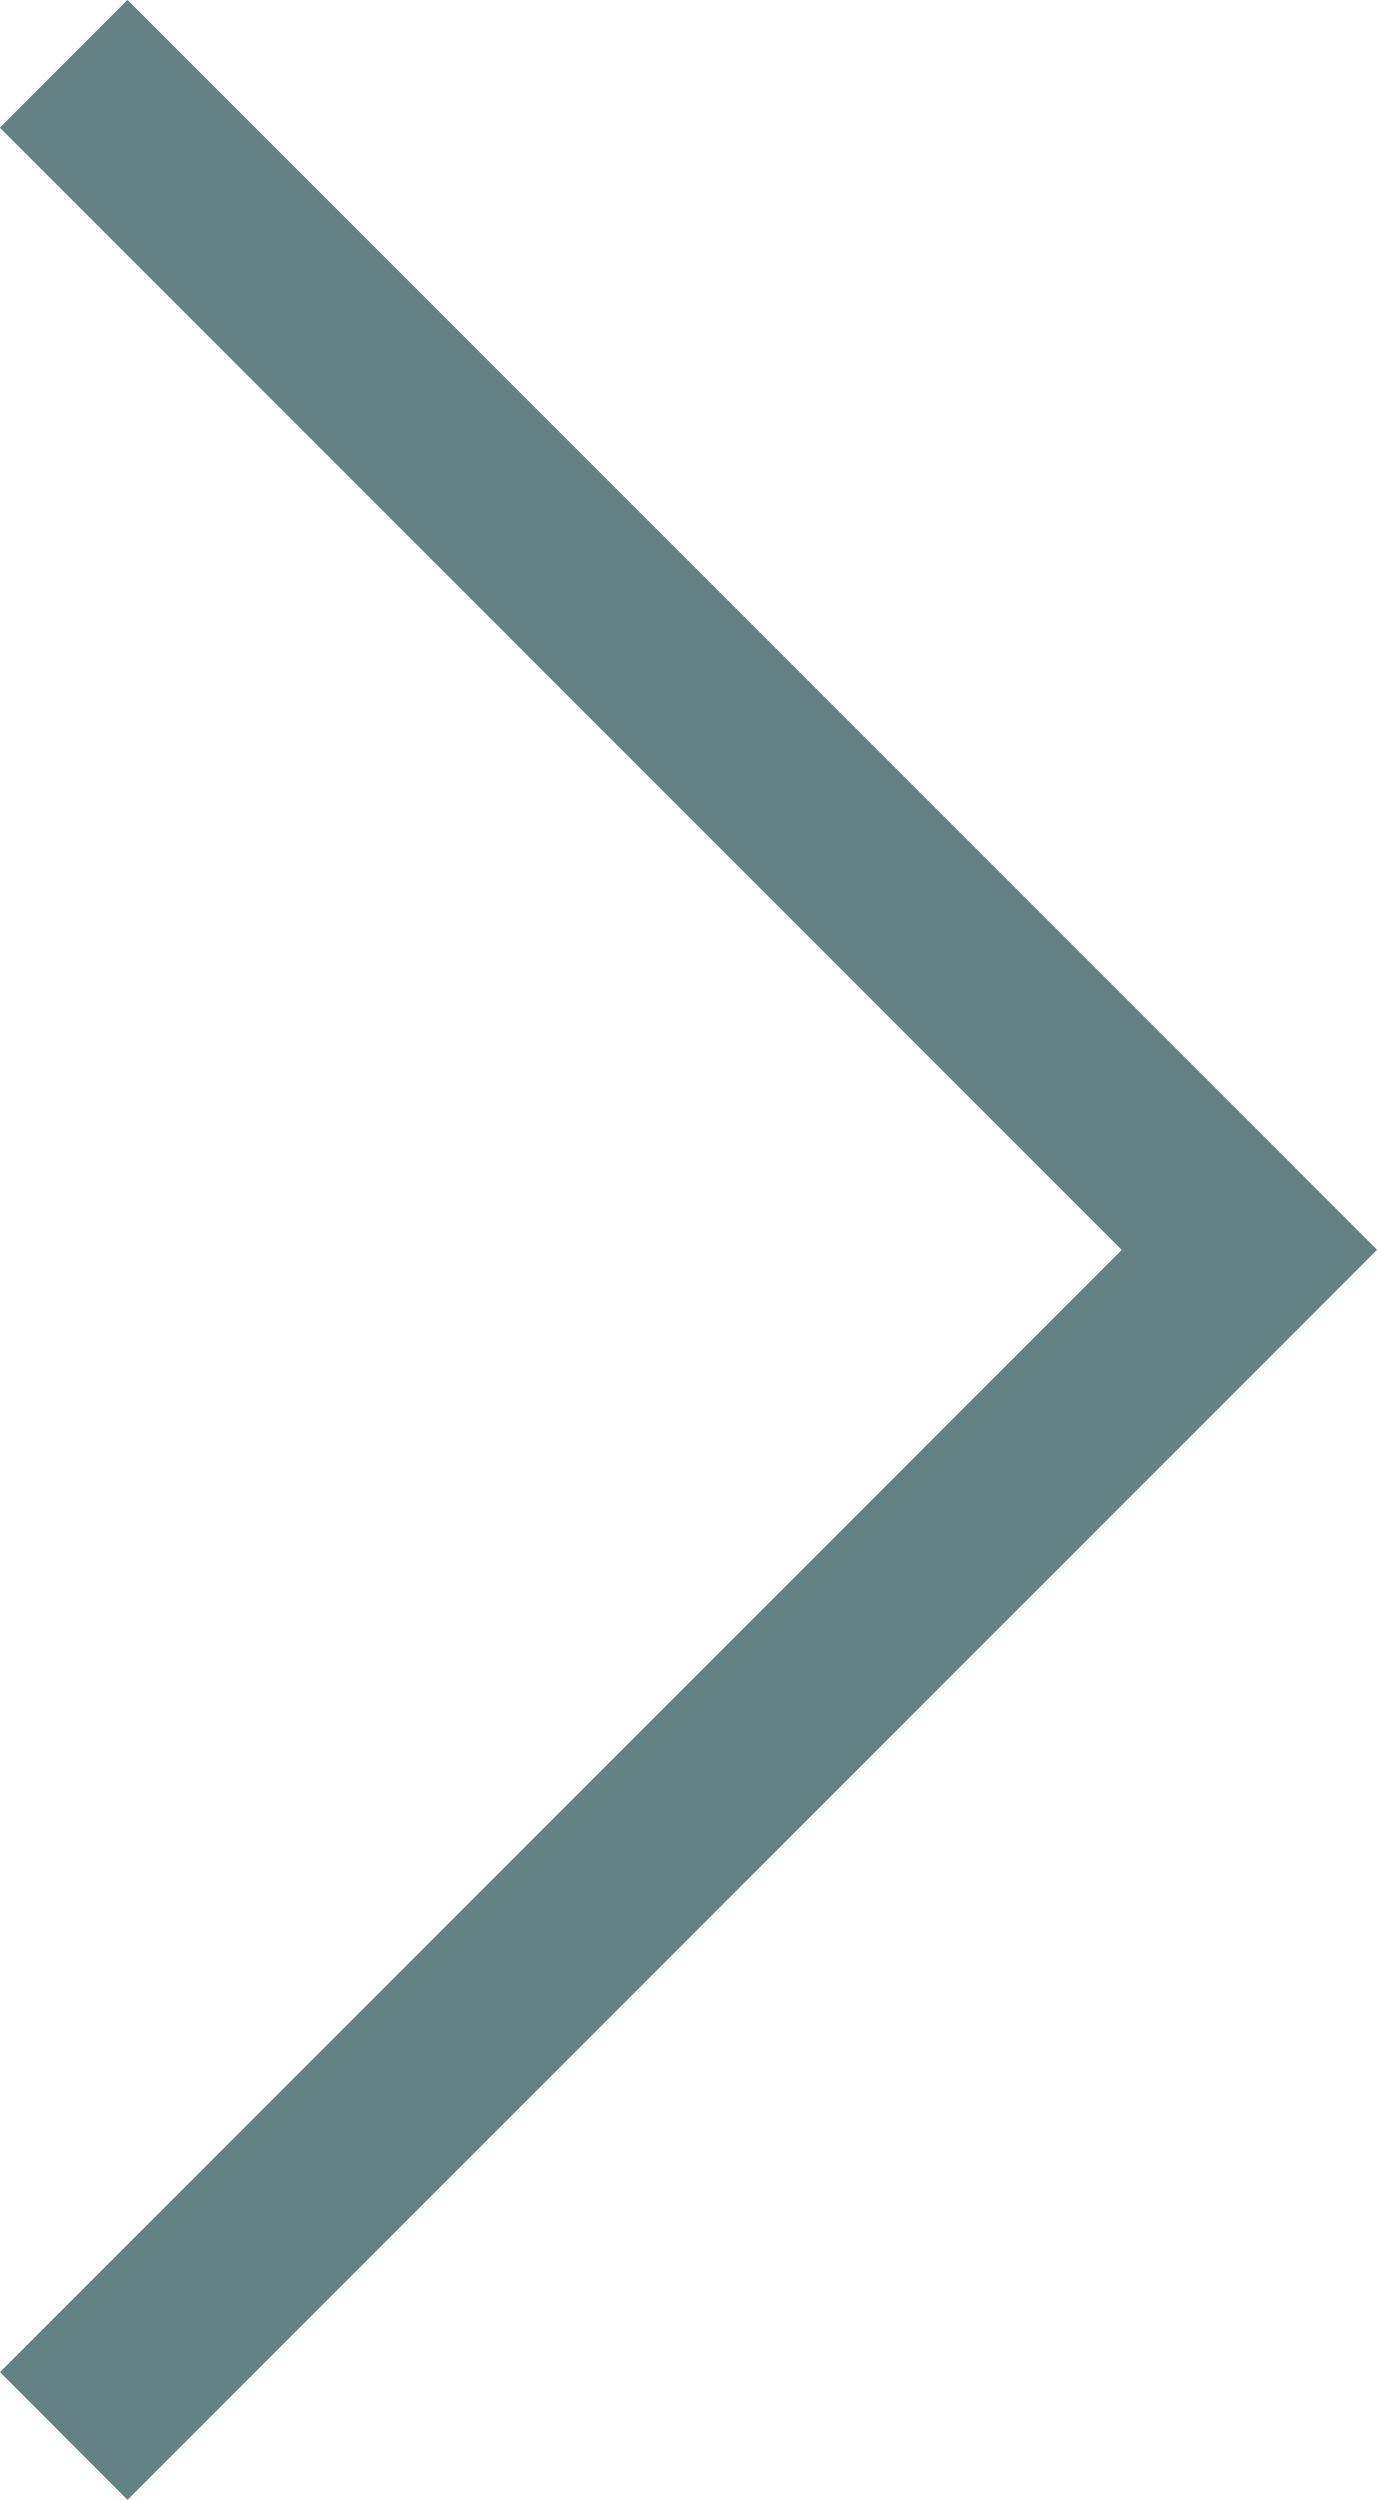
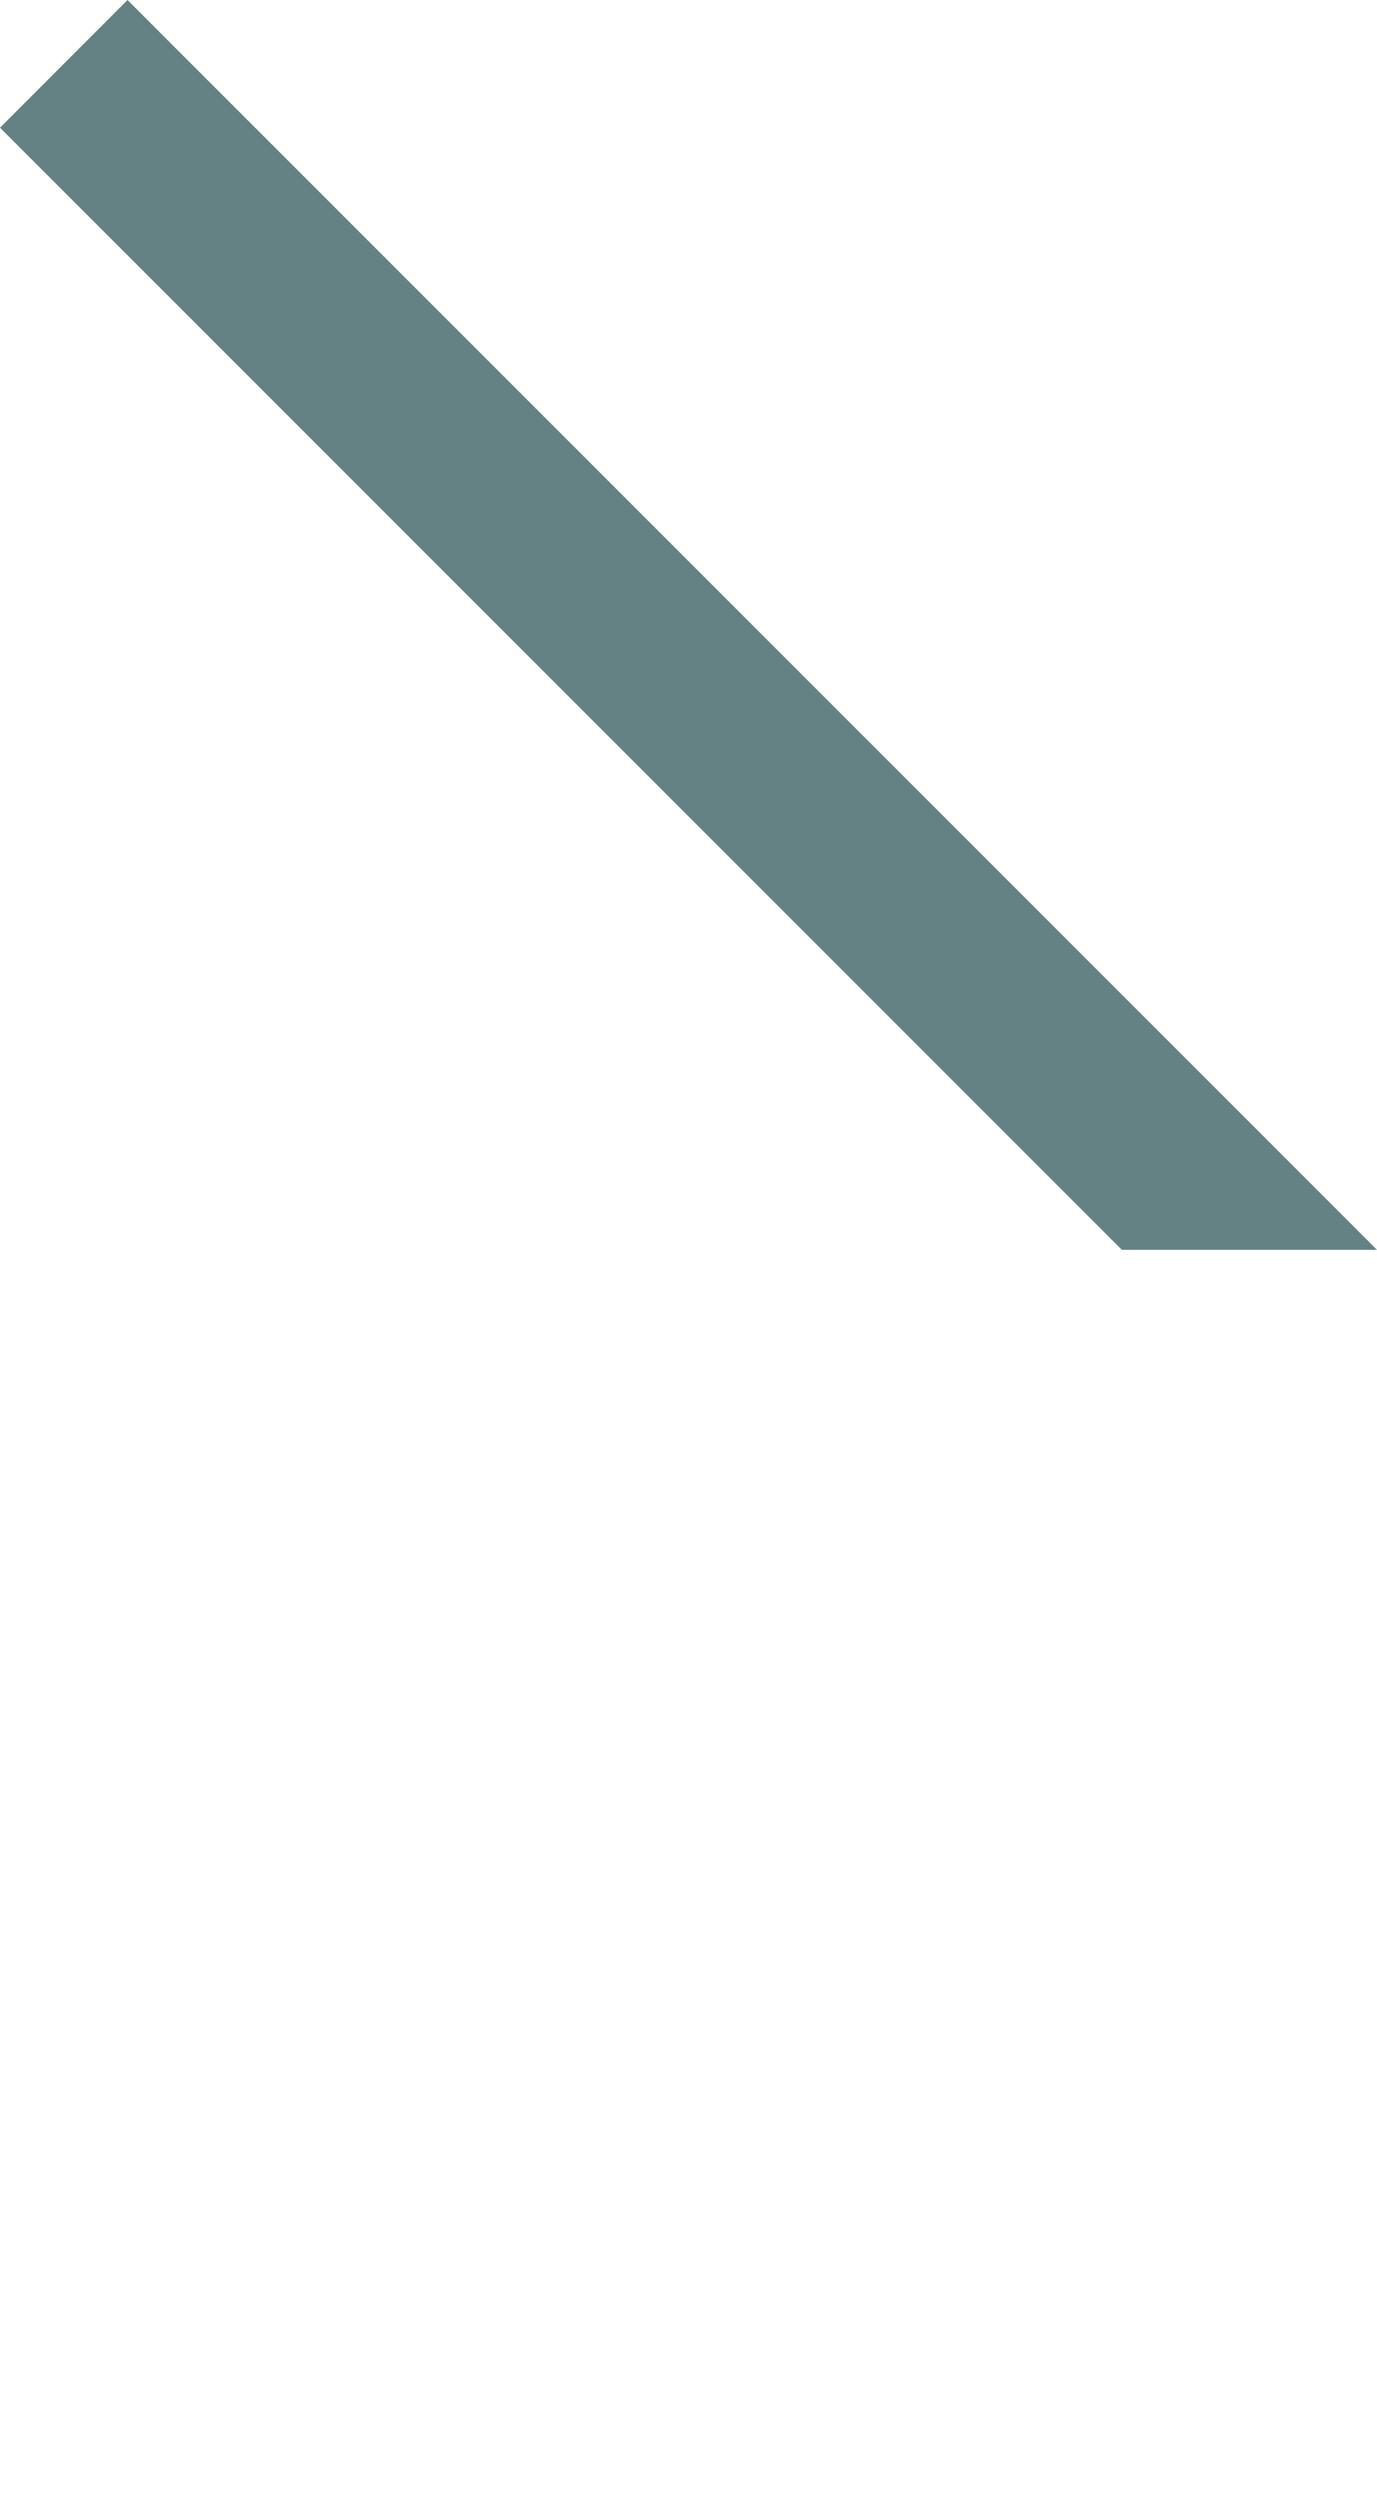
<svg xmlns="http://www.w3.org/2000/svg" viewBox="0 0 93.95 170.49">
  <defs>
    <style>.cls-1{fill:#648283;}</style>
  </defs>
  <title>next</title>
  <g id="レイヤー_2" data-name="レイヤー 2">
    <g id="レイヤー_1-2" data-name="レイヤー 1">
-       <polygon class="cls-1" points="8.7 0 0 8.71 76.54 85.24 0 161.78 8.7 170.49 93.95 85.24 8.7 0" />
      <polygon class="cls-1" points="0 8.71 76.54 85.24 93.95 85.24 8.7 0 0 8.71" />
    </g>
  </g>
</svg>